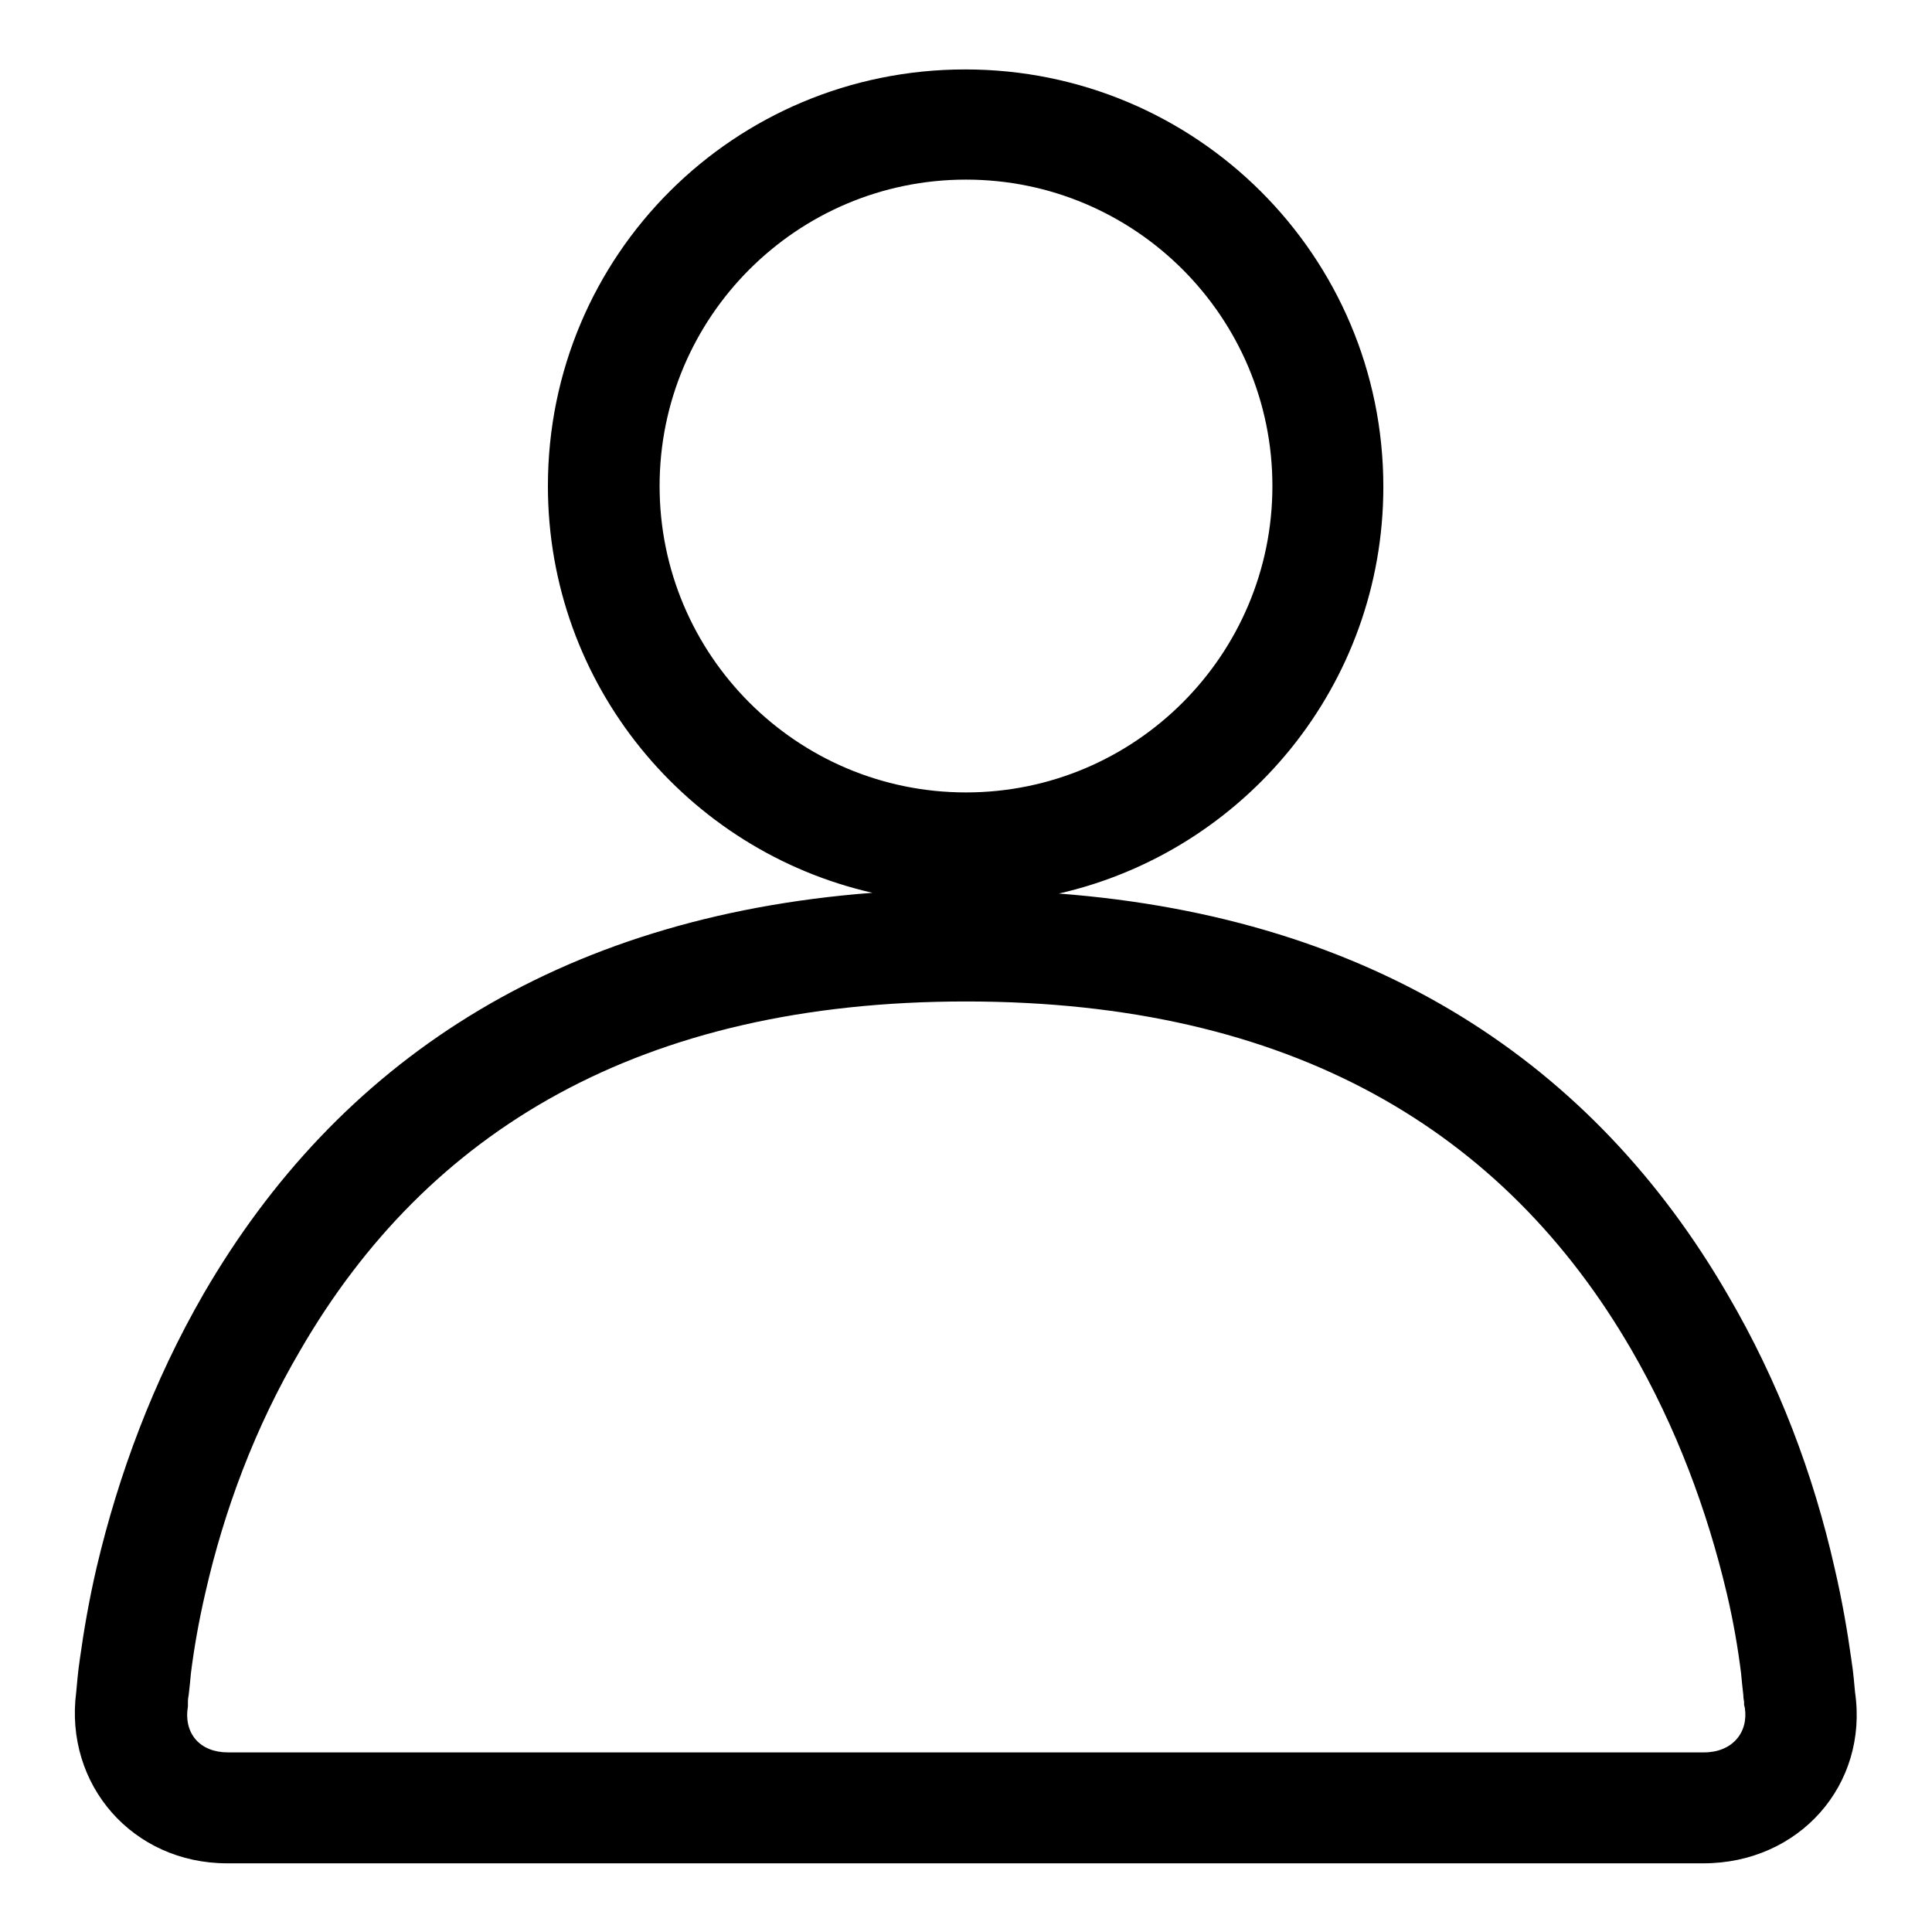
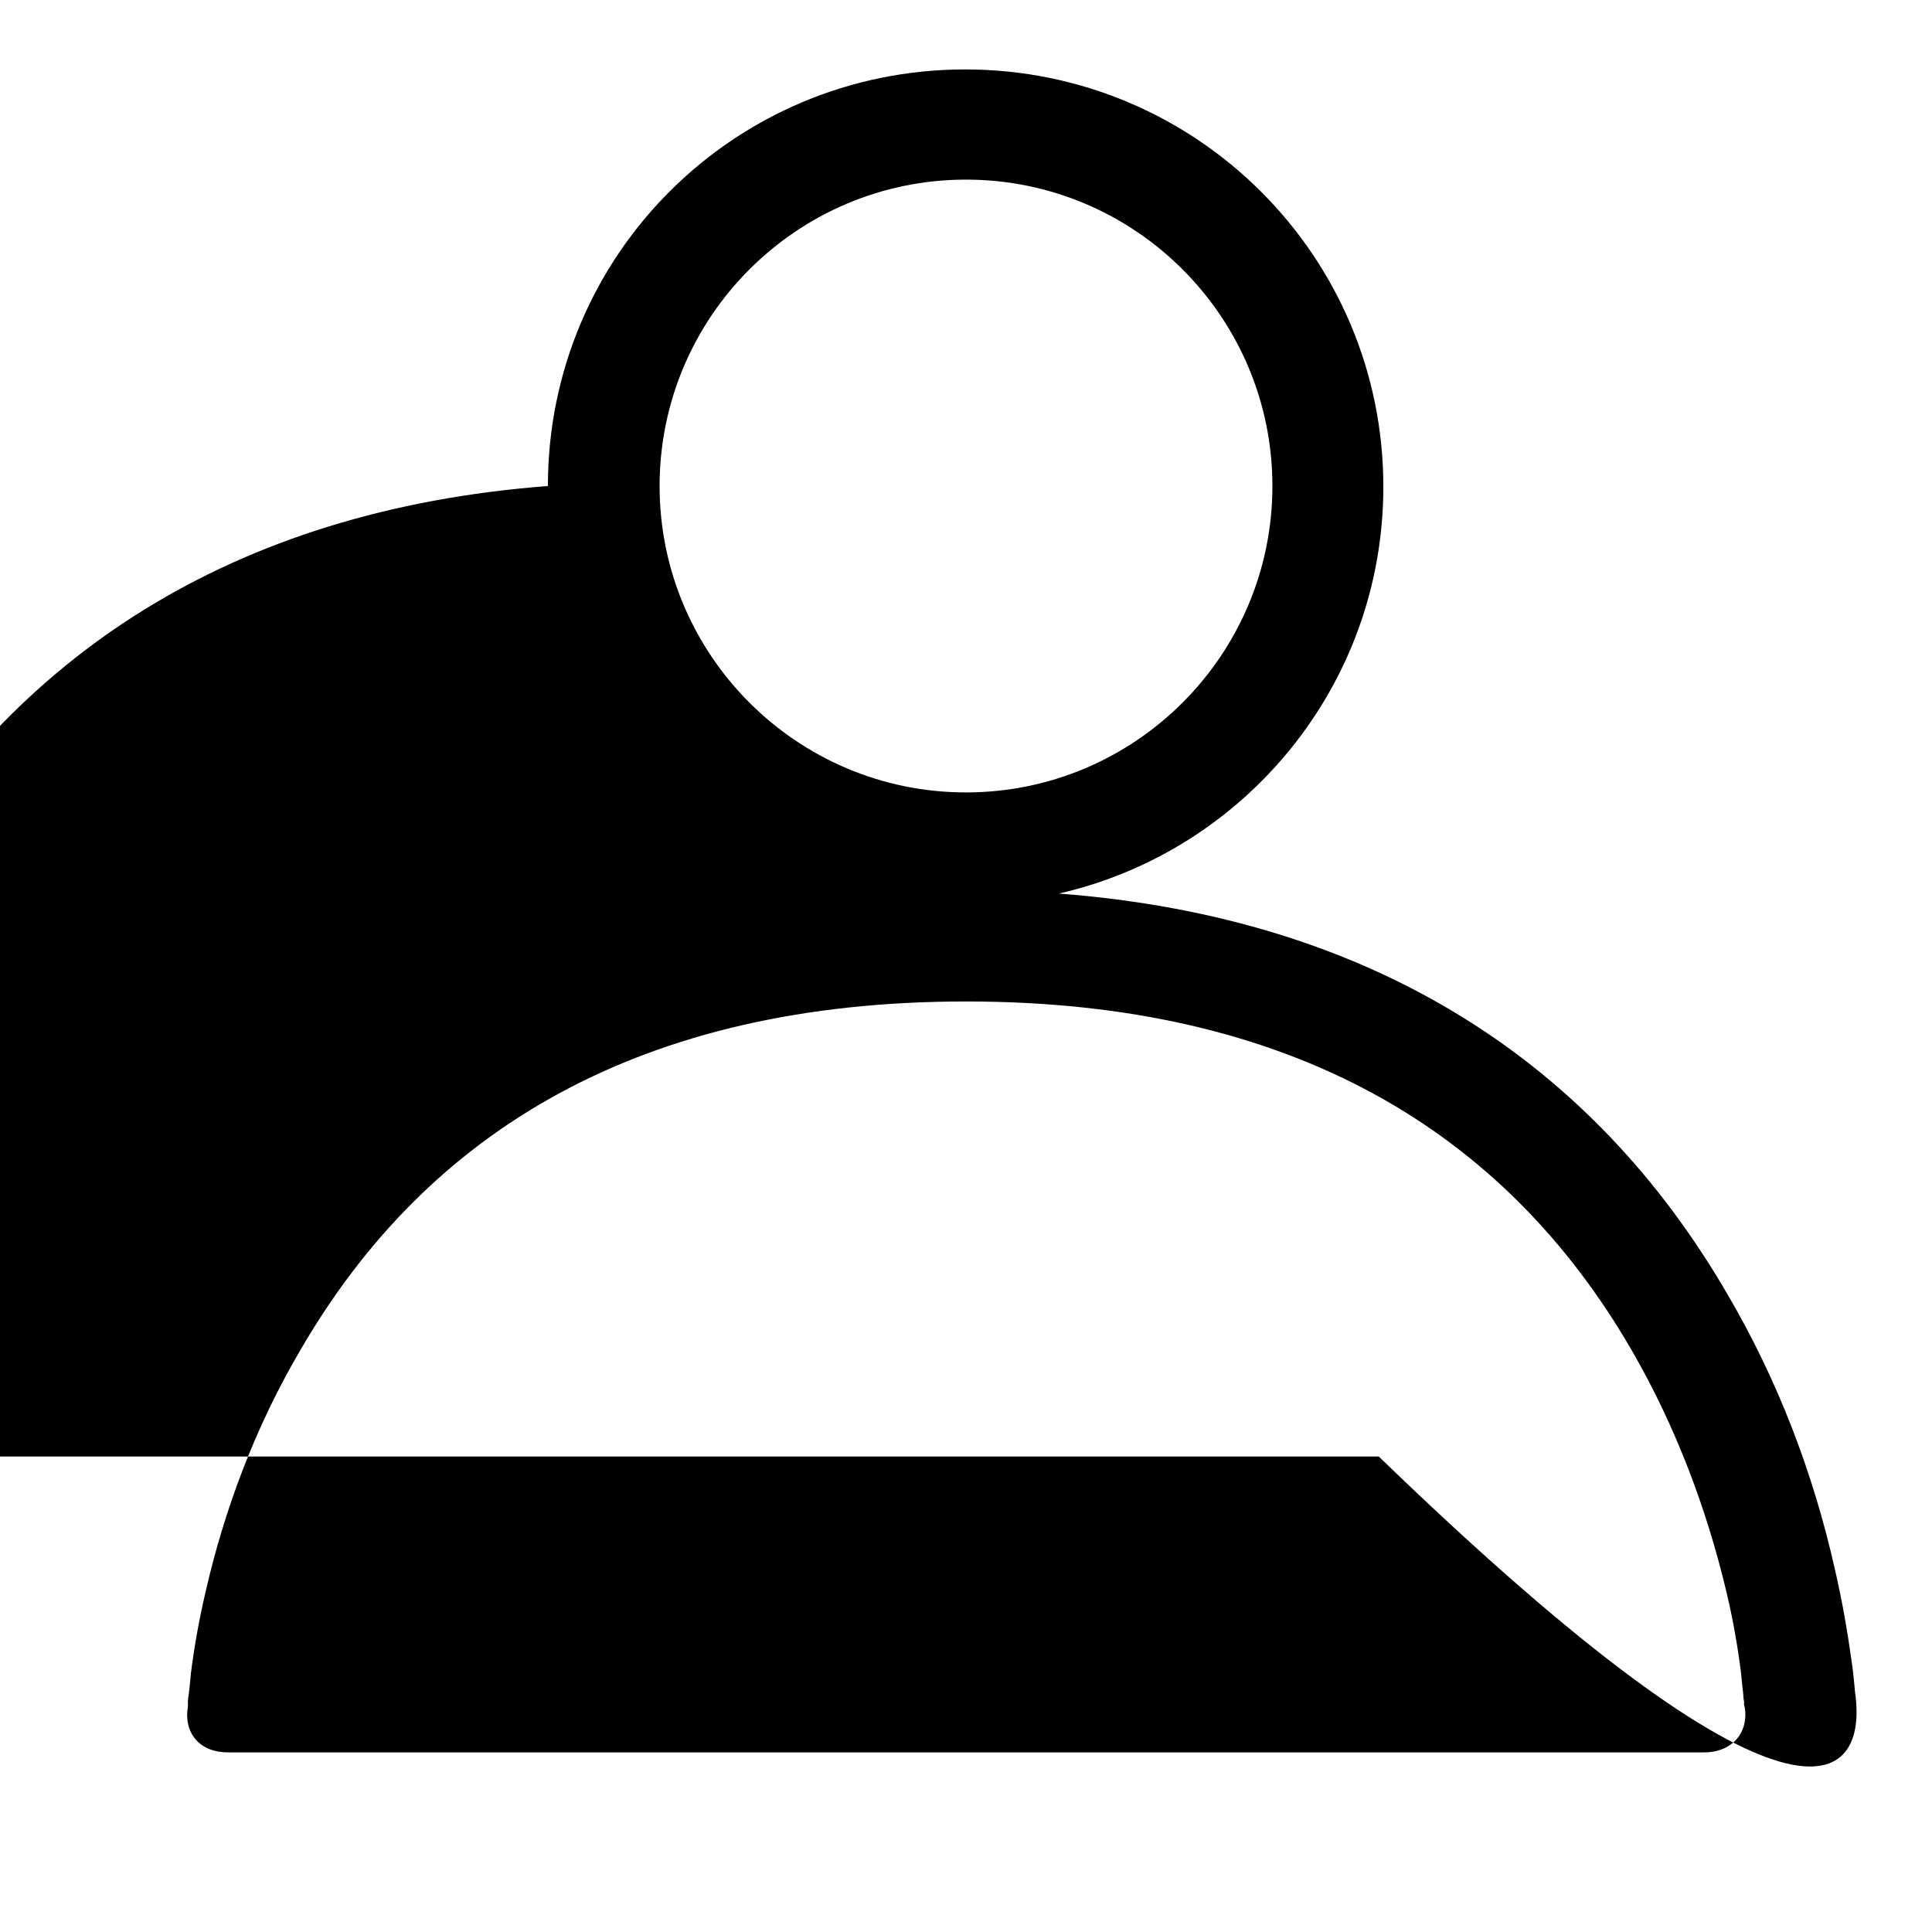
<svg xmlns="http://www.w3.org/2000/svg" version="1.1" x="0px" y="0px" viewBox="0 0 256 256" enable-background="new 0 0 256 256" xml:space="preserve">
  <g>
-     <path fill="#000000" d="M245.8,224.2c-0.1-1-0.2-2.5-0.5-4.4c-0.5-3.6-1.2-7.7-2.2-12c-2.8-12.4-7.4-24.7-14.2-36.3 c-17.7-30.5-46.7-49.9-88.6-53.1c24.6-5.6,43-27.6,43-53.9c0-30.6-24.8-55.3-55.4-55.3S72.6,33.8,72.6,64.4 c0,26.3,18.4,48.3,43,53.9c-41.9,3.2-70.9,22.6-88.6,53.1c-6.7,11.6-11.3,24-14.2,36.3c-1,4.3-1.7,8.4-2.2,12 c-0.3,2-0.4,3.5-0.5,4.5c-1.6,12.3,7.5,22.7,20,22.7h83h29.6h83C238.4,246.9,247.6,236.5,245.8,224.2z M87.4,64.4 c0-22.4,18.2-40.6,40.6-40.6s40.6,18.2,40.6,40.6S150.4,105,128,105S87.4,86.8,87.4,64.4z M225.8,232.2h-83c-14.8,0-14.8,0-29.6,0 h-83c-3.7,0-5.9-2.5-5.3-6.1l0-0.3l0-0.3c0-0.1,0-0.4,0.1-0.9c0.1-0.8,0.2-1.8,0.3-2.9c0.4-3.2,1-6.7,1.9-10.6 c2.5-11,6.6-22,12.6-32.2c16.8-29,45-46.2,88.2-46.2c43.2,0,71.4,17.2,88.2,46.2c5.9,10.2,10,21.2,12.6,32.2 c0.9,3.8,1.5,7.4,1.9,10.6c0.1,1.1,0.2,2.1,0.3,2.9c0,0.5,0.1,0.8,0.1,0.9l0,0.4l0.1,0.4C231.7,229.6,229.5,232.2,225.8,232.2z" />
+     <path fill="#000000" d="M245.8,224.2c-0.1-1-0.2-2.5-0.5-4.4c-0.5-3.6-1.2-7.7-2.2-12c-2.8-12.4-7.4-24.7-14.2-36.3 c-17.7-30.5-46.7-49.9-88.6-53.1c24.6-5.6,43-27.6,43-53.9c0-30.6-24.8-55.3-55.4-55.3S72.6,33.8,72.6,64.4 c-41.9,3.2-70.9,22.6-88.6,53.1c-6.7,11.6-11.3,24-14.2,36.3c-1,4.3-1.7,8.4-2.2,12 c-0.3,2-0.4,3.5-0.5,4.5c-1.6,12.3,7.5,22.7,20,22.7h83h29.6h83C238.4,246.9,247.6,236.5,245.8,224.2z M87.4,64.4 c0-22.4,18.2-40.6,40.6-40.6s40.6,18.2,40.6,40.6S150.4,105,128,105S87.4,86.8,87.4,64.4z M225.8,232.2h-83c-14.8,0-14.8,0-29.6,0 h-83c-3.7,0-5.9-2.5-5.3-6.1l0-0.3l0-0.3c0-0.1,0-0.4,0.1-0.9c0.1-0.8,0.2-1.8,0.3-2.9c0.4-3.2,1-6.7,1.9-10.6 c2.5-11,6.6-22,12.6-32.2c16.8-29,45-46.2,88.2-46.2c43.2,0,71.4,17.2,88.2,46.2c5.9,10.2,10,21.2,12.6,32.2 c0.9,3.8,1.5,7.4,1.9,10.6c0.1,1.1,0.2,2.1,0.3,2.9c0,0.5,0.1,0.8,0.1,0.9l0,0.4l0.1,0.4C231.7,229.6,229.5,232.2,225.8,232.2z" />
  </g>
</svg>